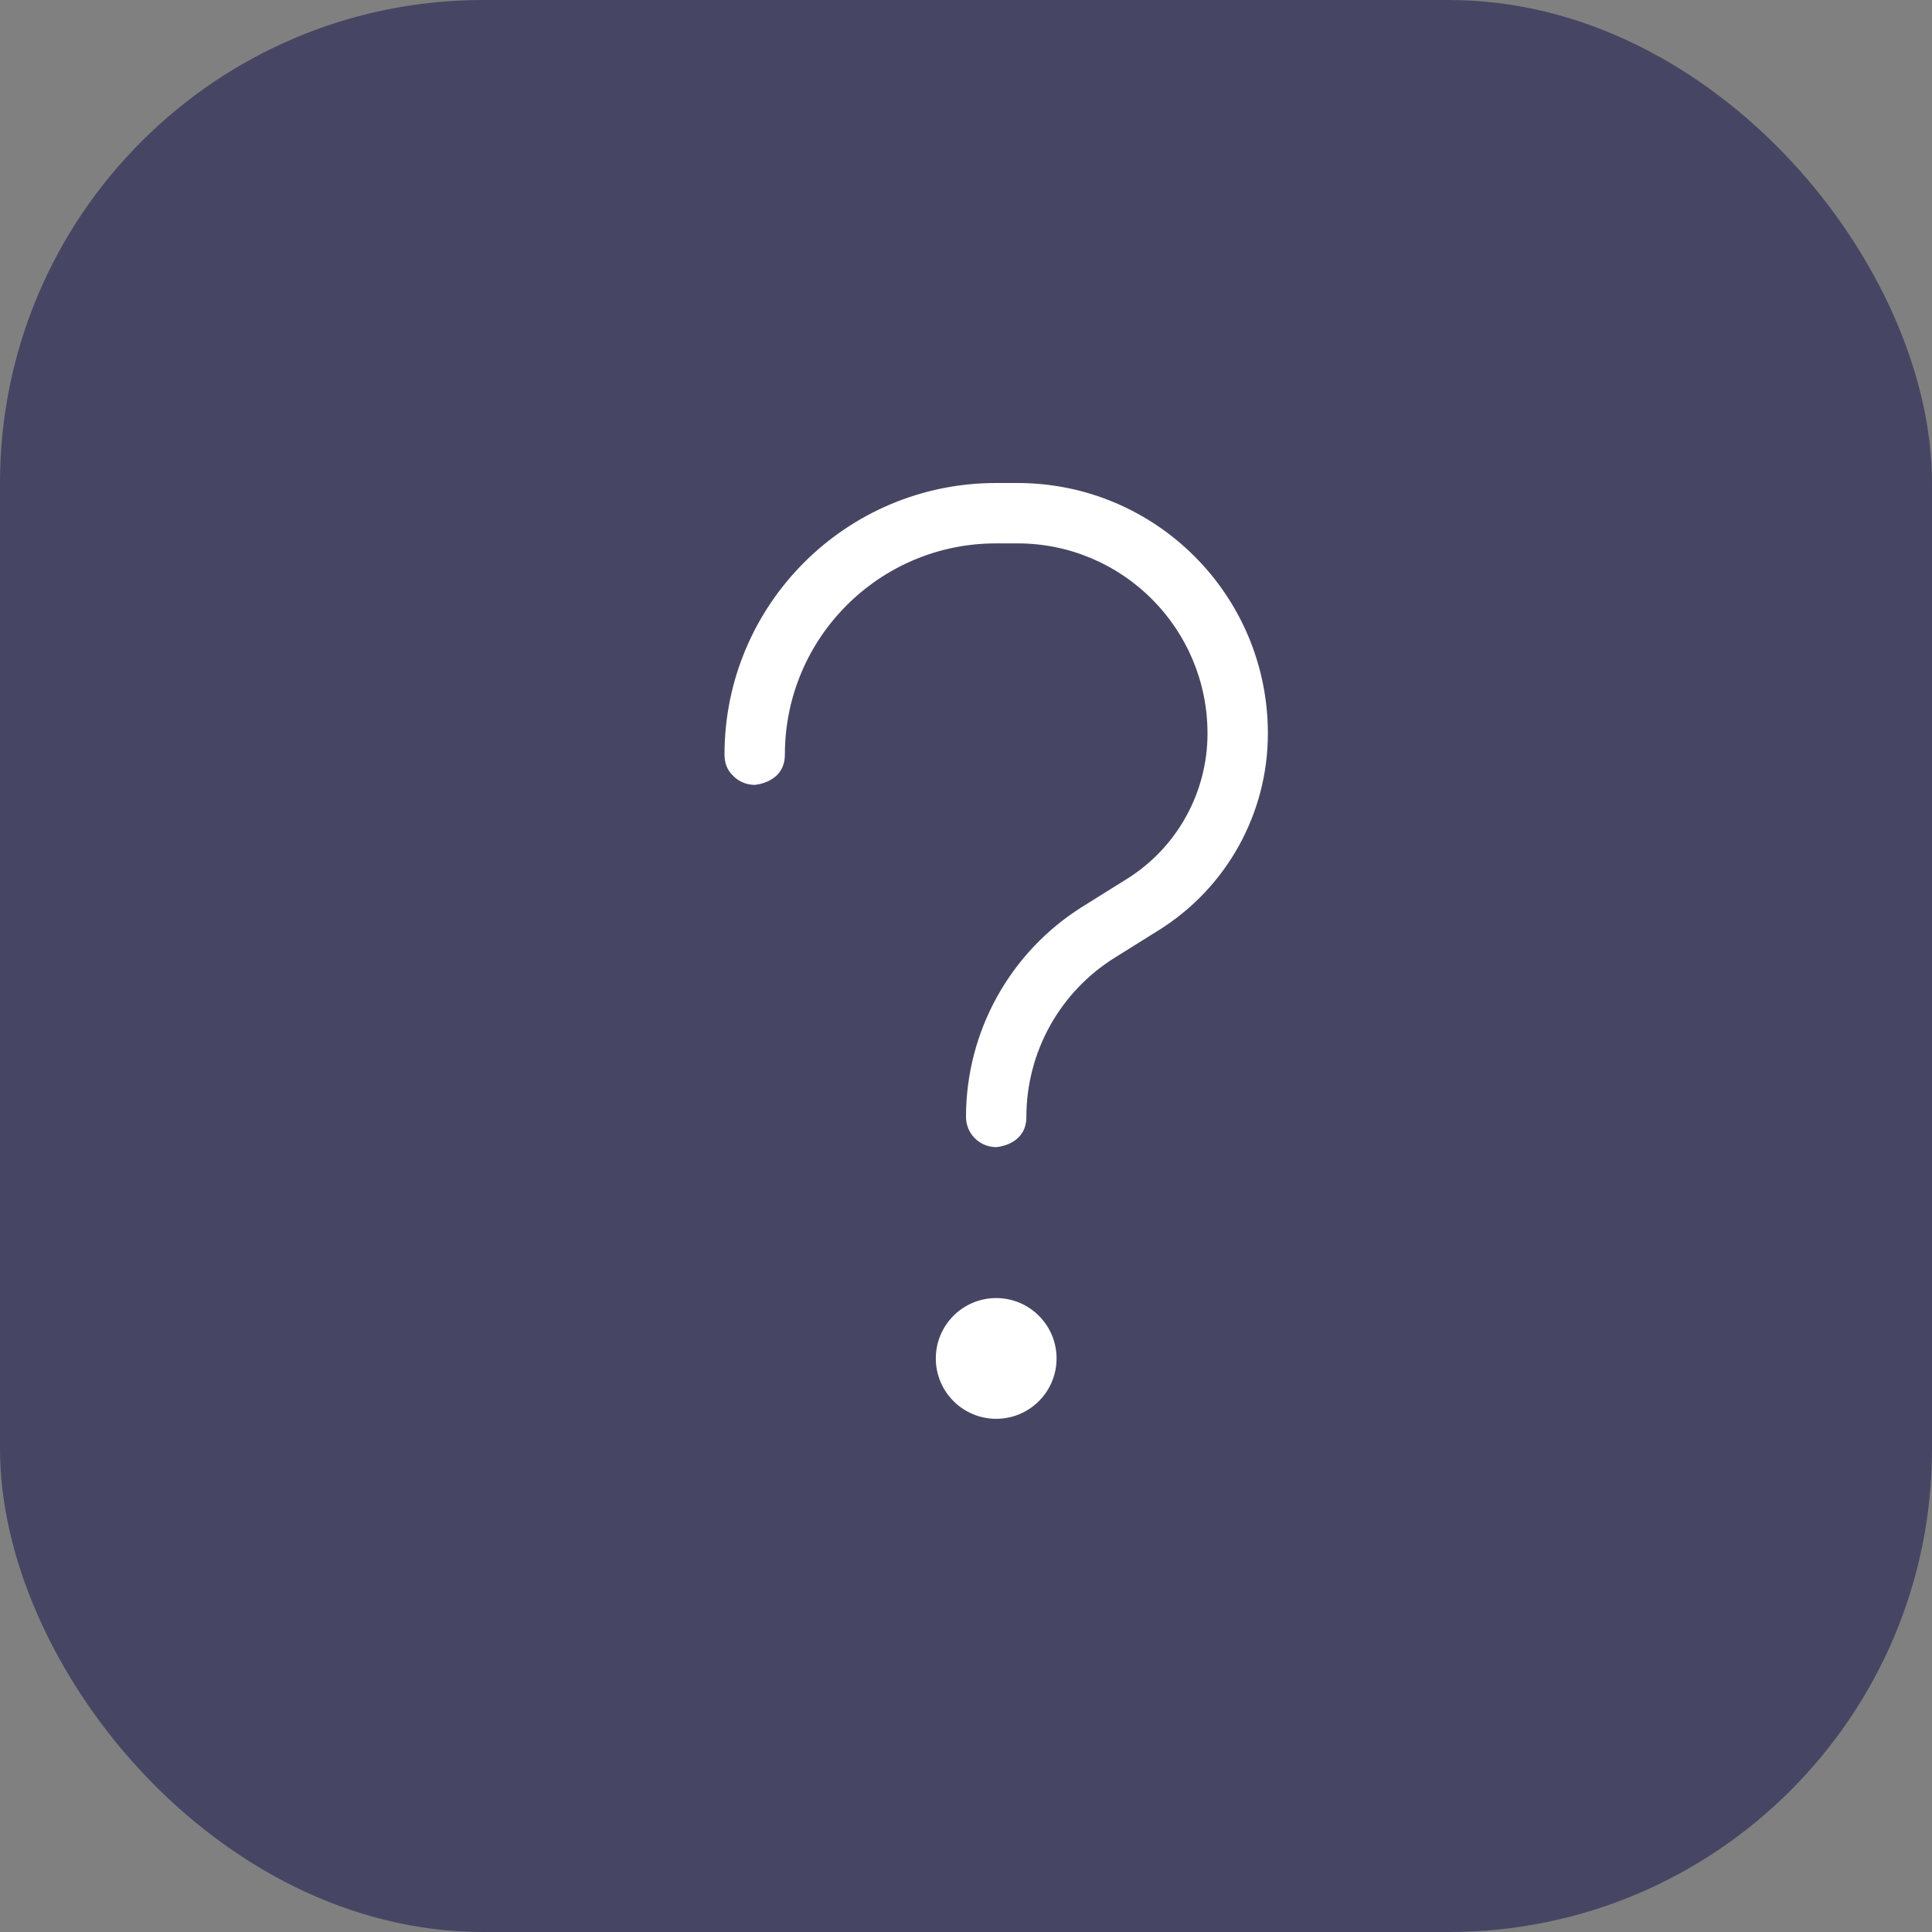
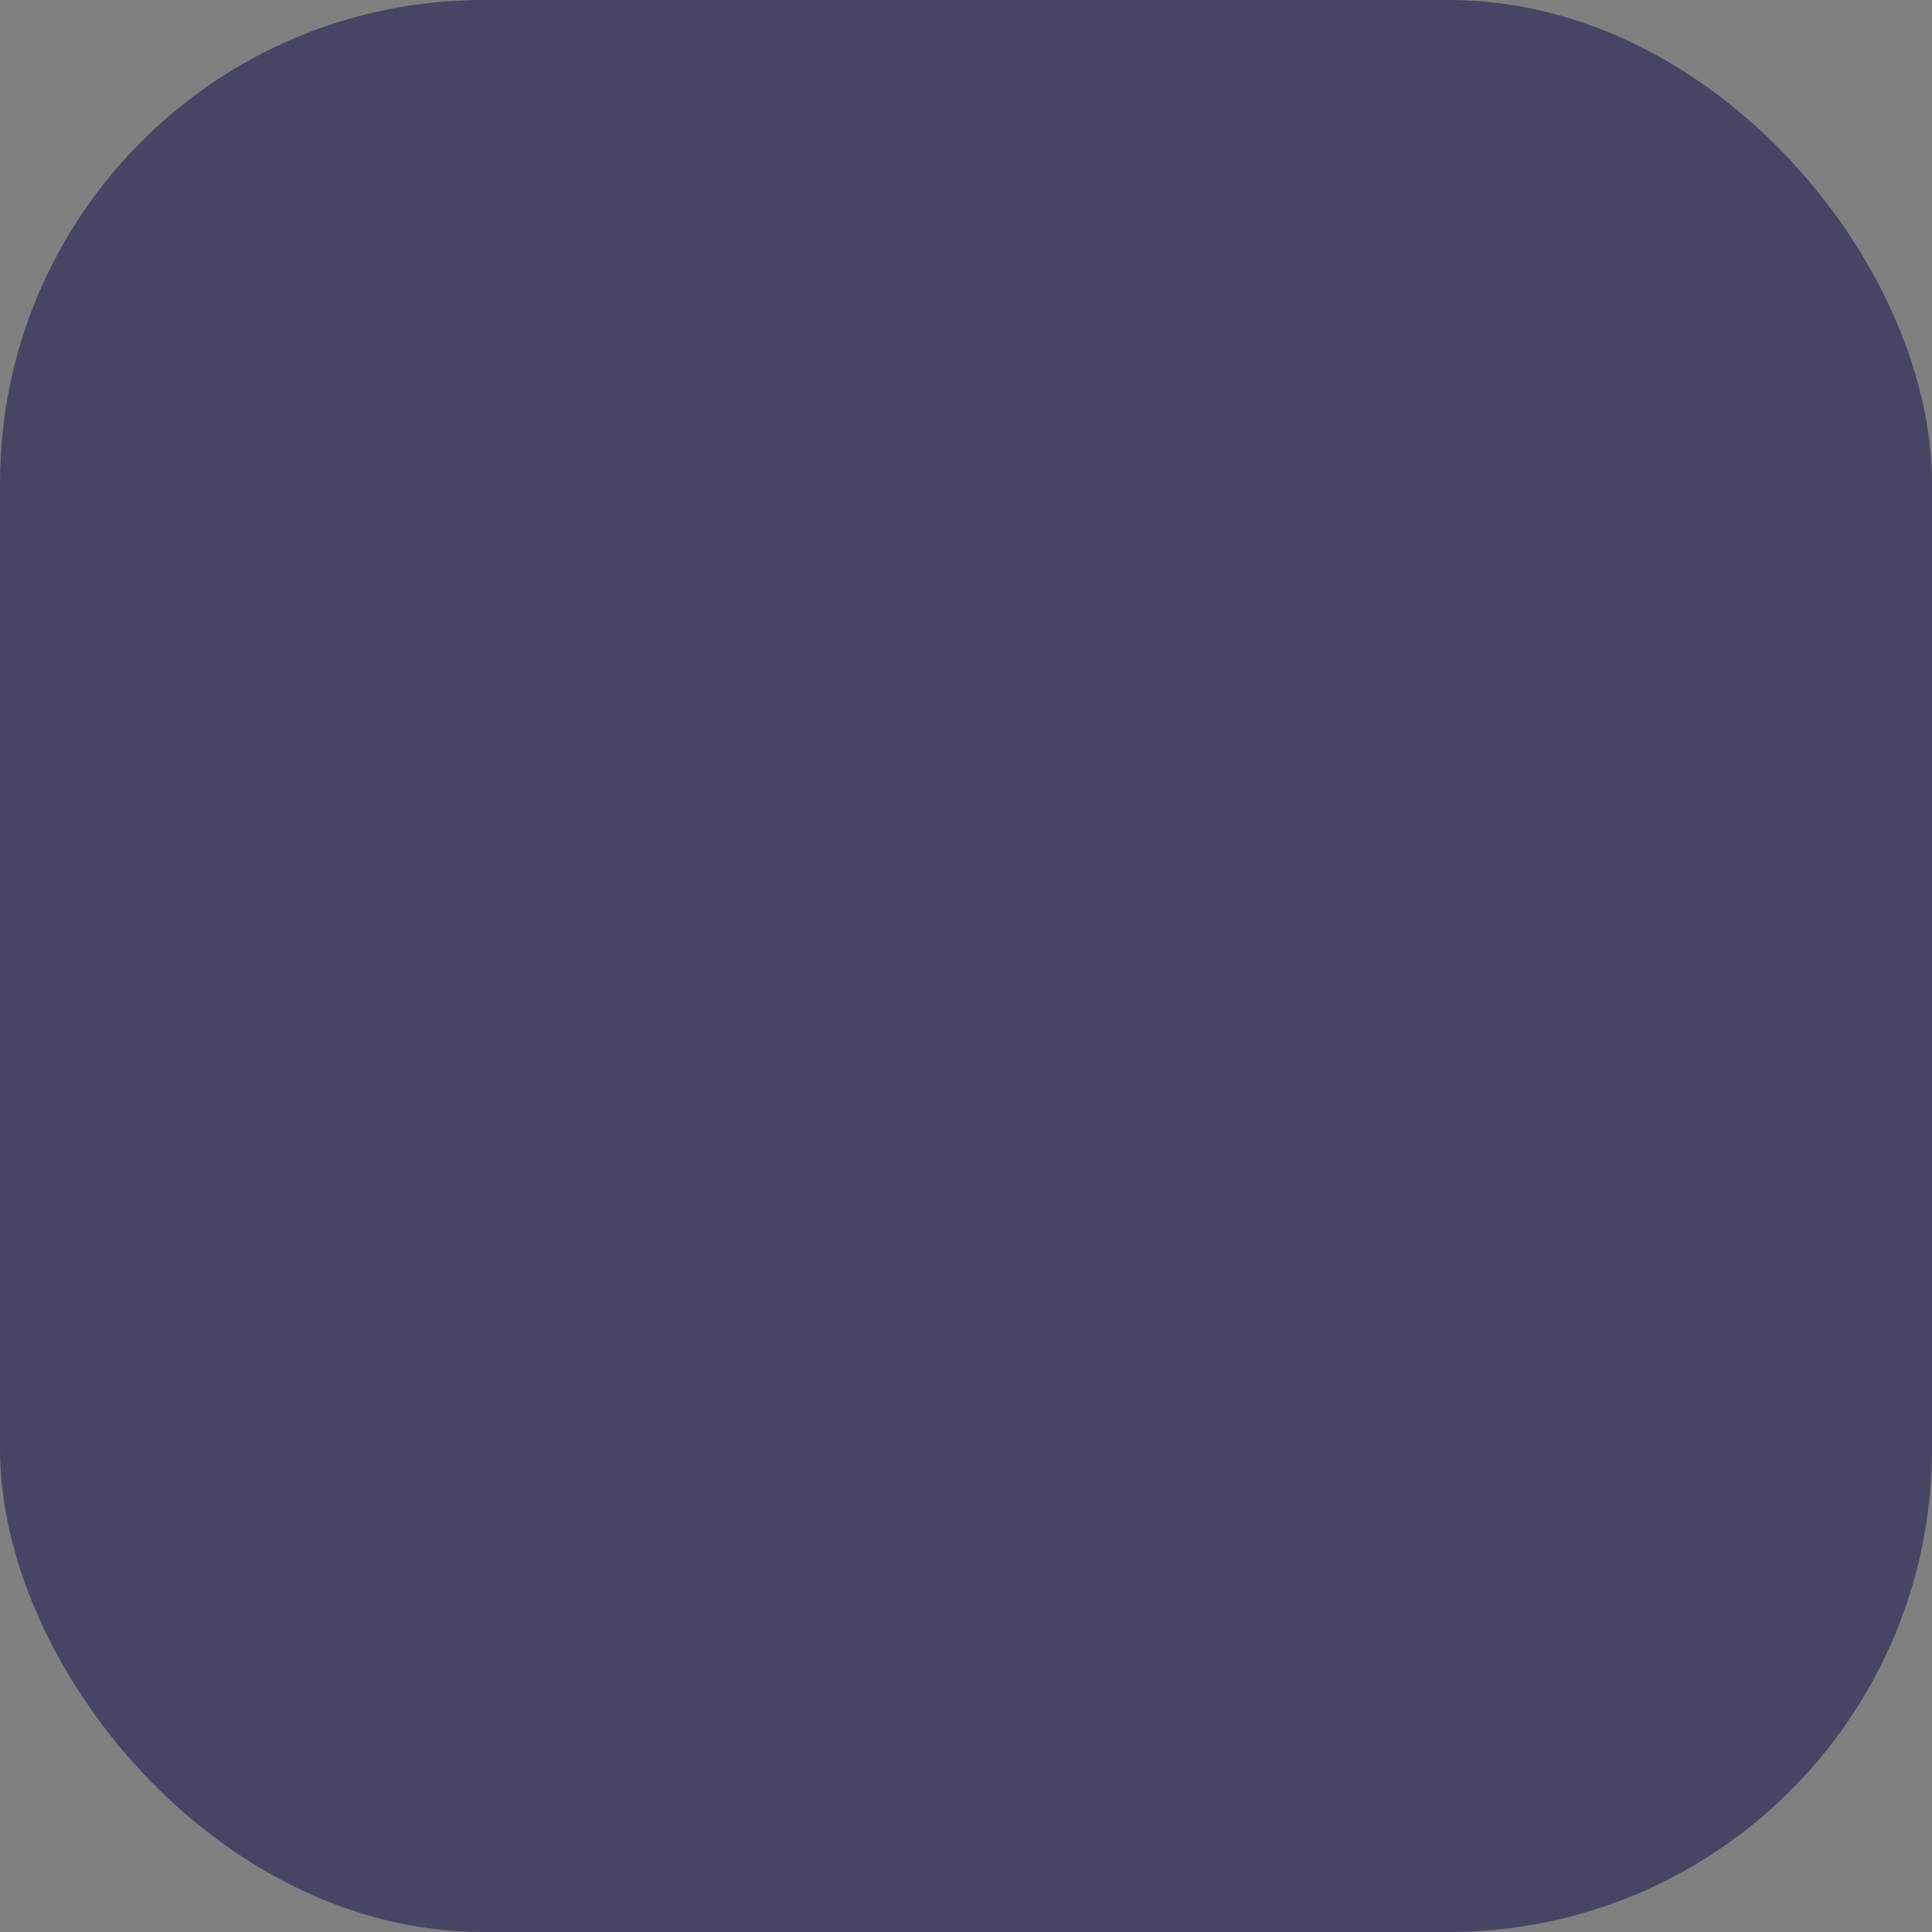
<svg xmlns="http://www.w3.org/2000/svg" fill="none" height="100%" overflow="visible" preserveAspectRatio="none" style="display: block;" viewBox="0 0 32 32" width="100%">
  <rect x="0" y="0" width="32" height="32" fill="#808080" stroke="none" />
  <g id="Icon">
    <rect fill="#464664" height="32" id="panel" rx="8" width="32" />
-     <path clip-rule="evenodd" d="M16.5 21.5C17.052 21.5 17.5 21.948 17.5 22.5C17.5 23.052 17.052 23.5 16.5 23.5C15.948 23.5 15.5 23.052 15.5 22.5C15.5 21.948 15.948 21.5 16.5 21.5ZM16.474 18.999L16.5 19L16.521 18.998C16.617 18.986 17 18.911 17 18.5C17 17.428 17.552 16.432 18.461 15.864L19.196 15.405C20.318 14.703 21 13.473 21 12.15V12.148C21 9.857 19.143 8 16.852 8H16.498C14.014 8 12 10.014 12 12.498L12.001 12.532C12.009 12.679 12.068 12.78 12.143 12.85C12.234 12.942 12.36 13 12.5 13C12.5 13 13 12.968 13 12.498C13 10.566 14.566 9 16.498 9H16.852C18.591 9 20 10.409 20 12.148V12.15C20 13.128 19.496 14.038 18.666 14.557L17.931 15.016C16.73 15.767 16 17.083 16 18.5C16 18.767 16.21 18.986 16.474 18.999Z" fill="white" fill-rule="evenodd" id="question-icon" />
  </g>
</svg>